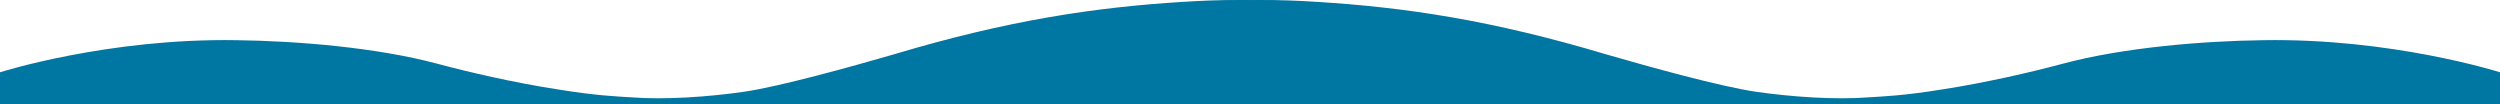
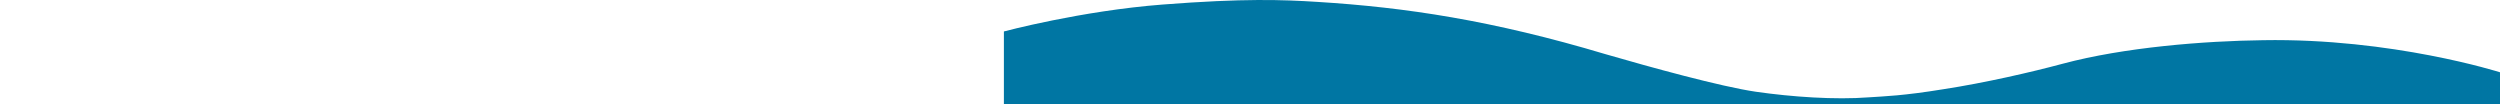
<svg xmlns="http://www.w3.org/2000/svg" width="1920" height="80" viewBox="0 0 1920 80" fill="none">
  <path d="M1435.28 74.748C1409.31 76.768 1376.11 74.424 1348.54 70.465C1321.42 66.505 1267.08 51.475 1233.07 41.617C1145.99 15.597 1079.47 5.658 1011.8 1.456C984.682 -0.241 955.845 -1.372 893 3.476C830.156 8.325 770.987 24.163 770.987 24.163V80H1920V55.516C1920 55.516 1837.28 29.173 1738.01 30.87C1692.98 31.435 1631.4 36.284 1584.06 48.97C1559.71 55.516 1524.09 63.677 1492.5 68.525C1461.25 73.616 1447.11 73.939 1435.28 74.748Z" fill="#0076A3" />
-   <path d="M484.72 74.748C510.685 76.768 543.888 74.424 571.462 70.465C598.576 66.505 652.919 51.475 686.926 41.617C774.012 15.597 840.534 5.658 908.204 1.456C935.318 -0.241 964.155 -1.372 1027 3.476C1089.84 8.325 1149.01 24.163 1149.01 24.163V80H0V55.516C0 55.516 82.721 29.173 181.985 30.87C227.022 31.435 288.603 36.284 335.938 48.97C360.294 55.516 395.91 63.677 427.505 68.525C458.755 73.616 472.886 73.939 484.72 74.748Z" fill="#0076A3" />
</svg>